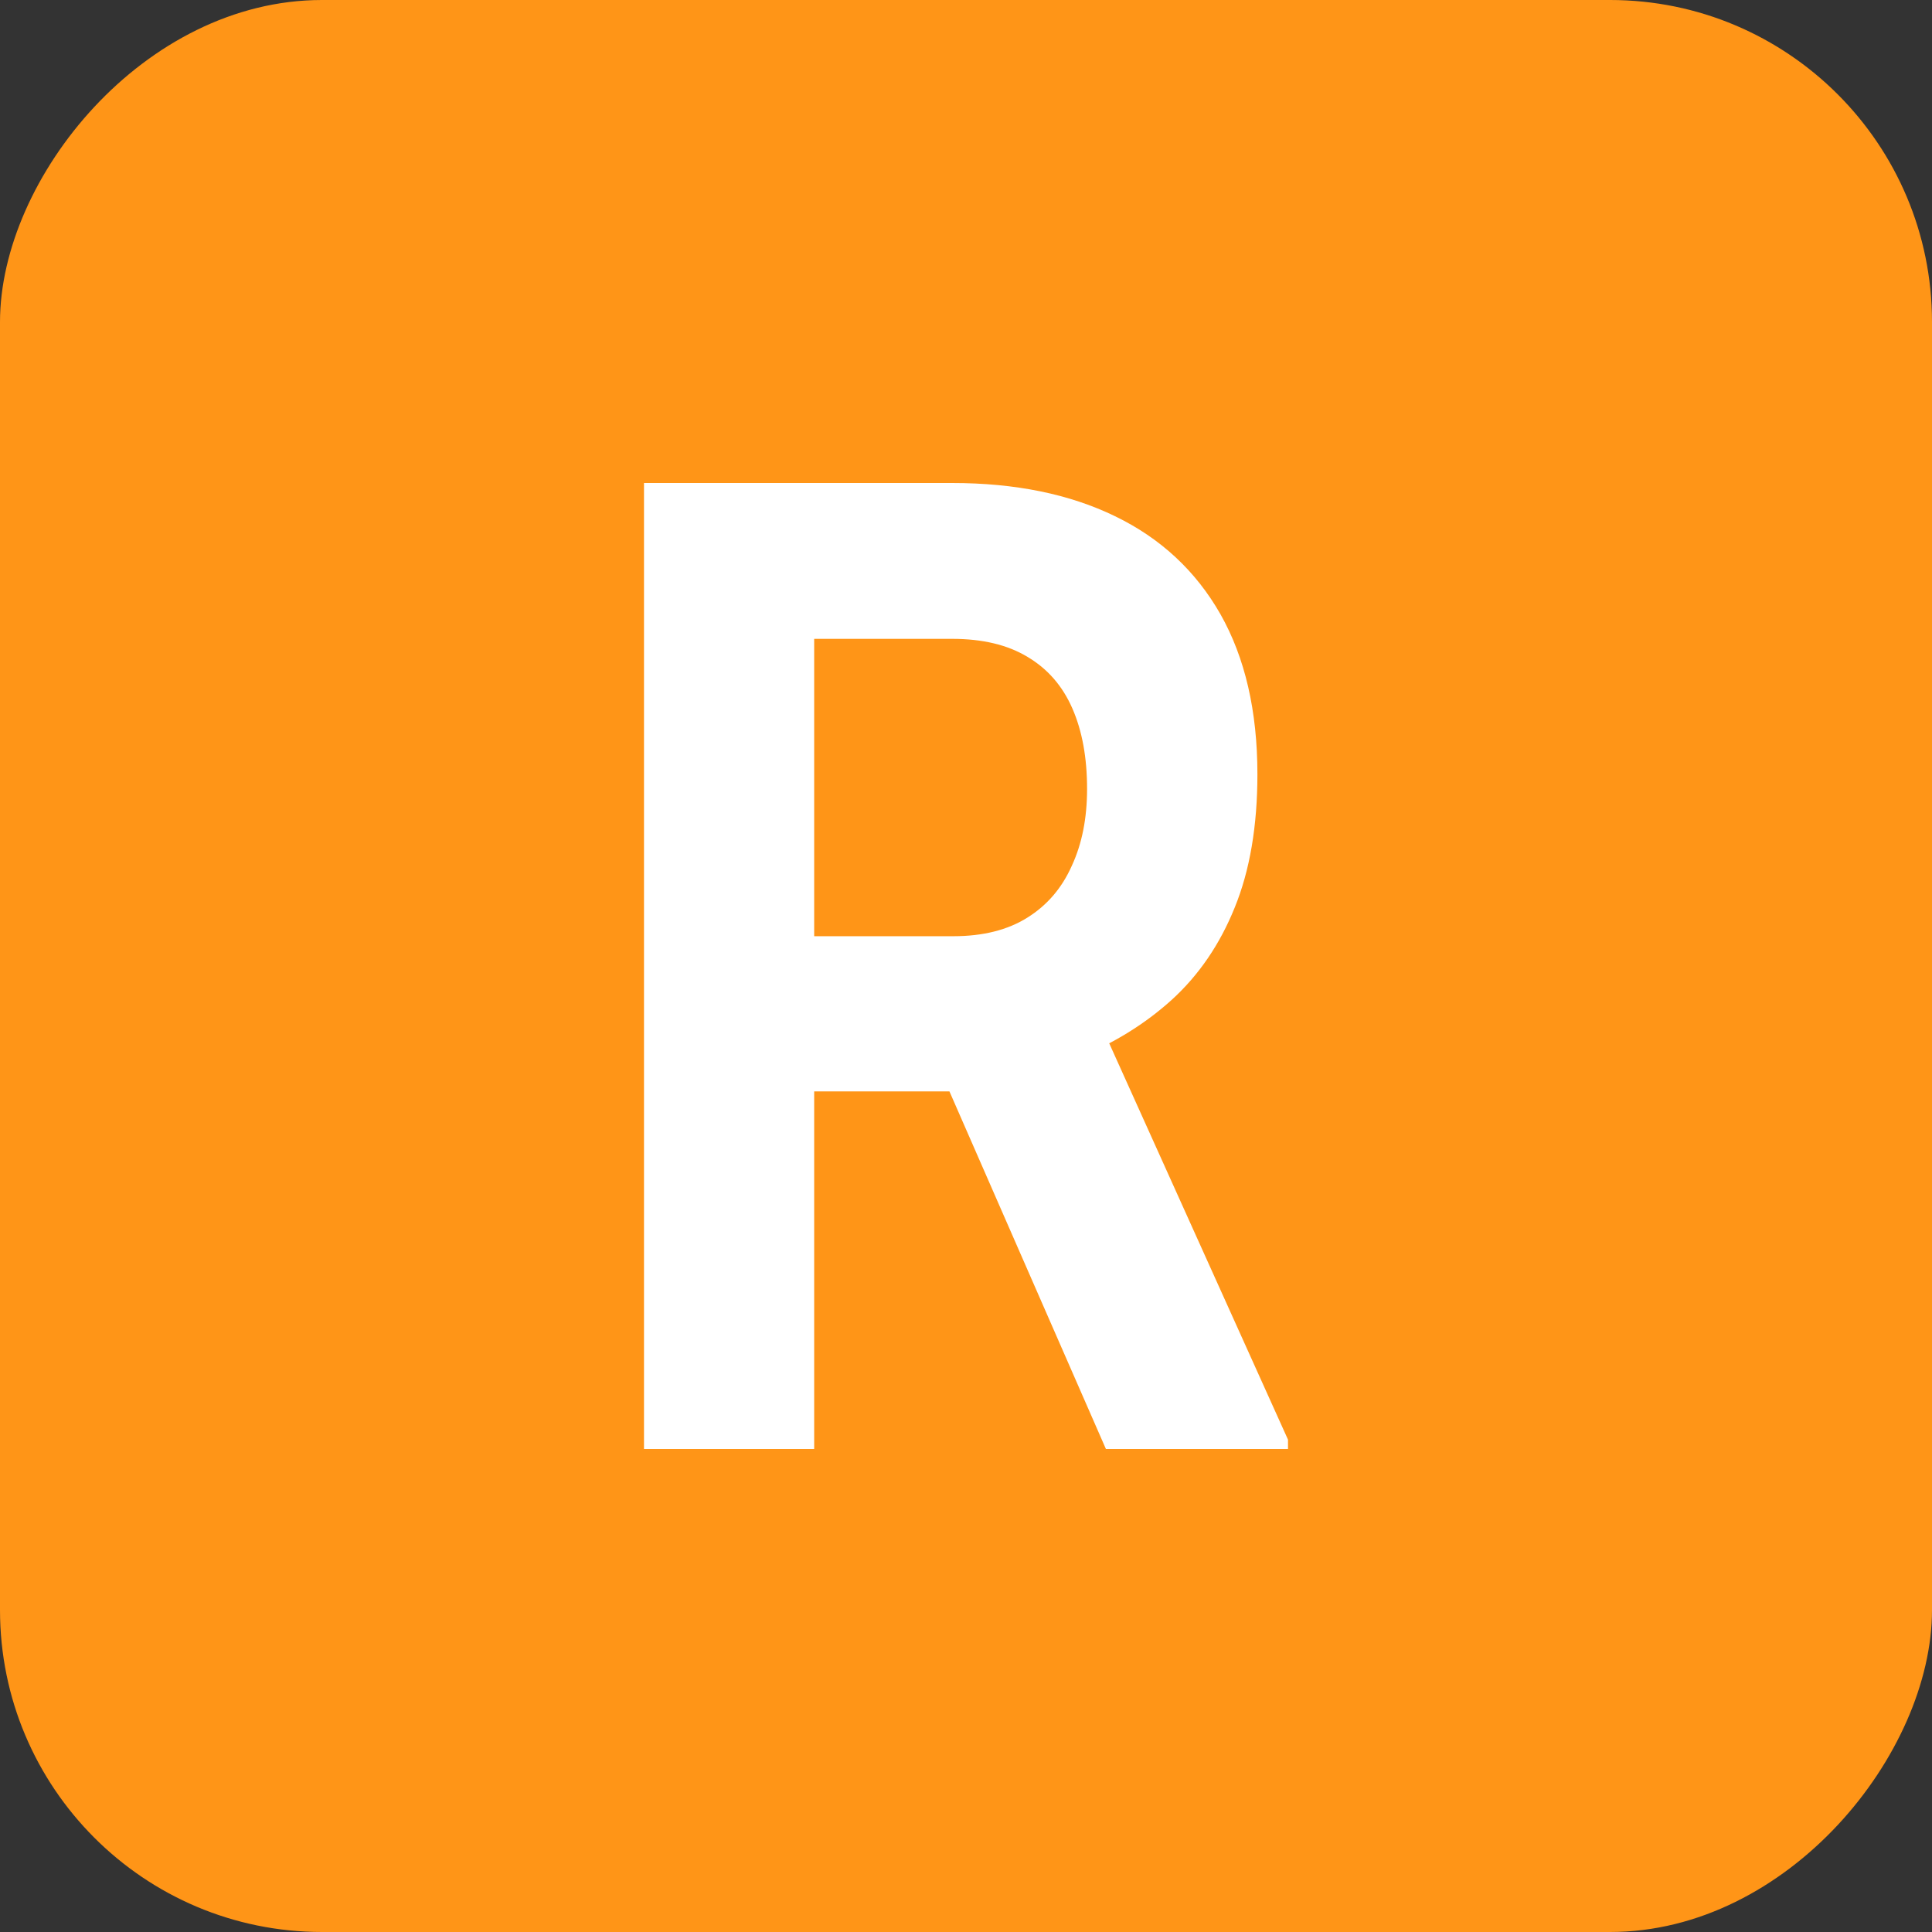
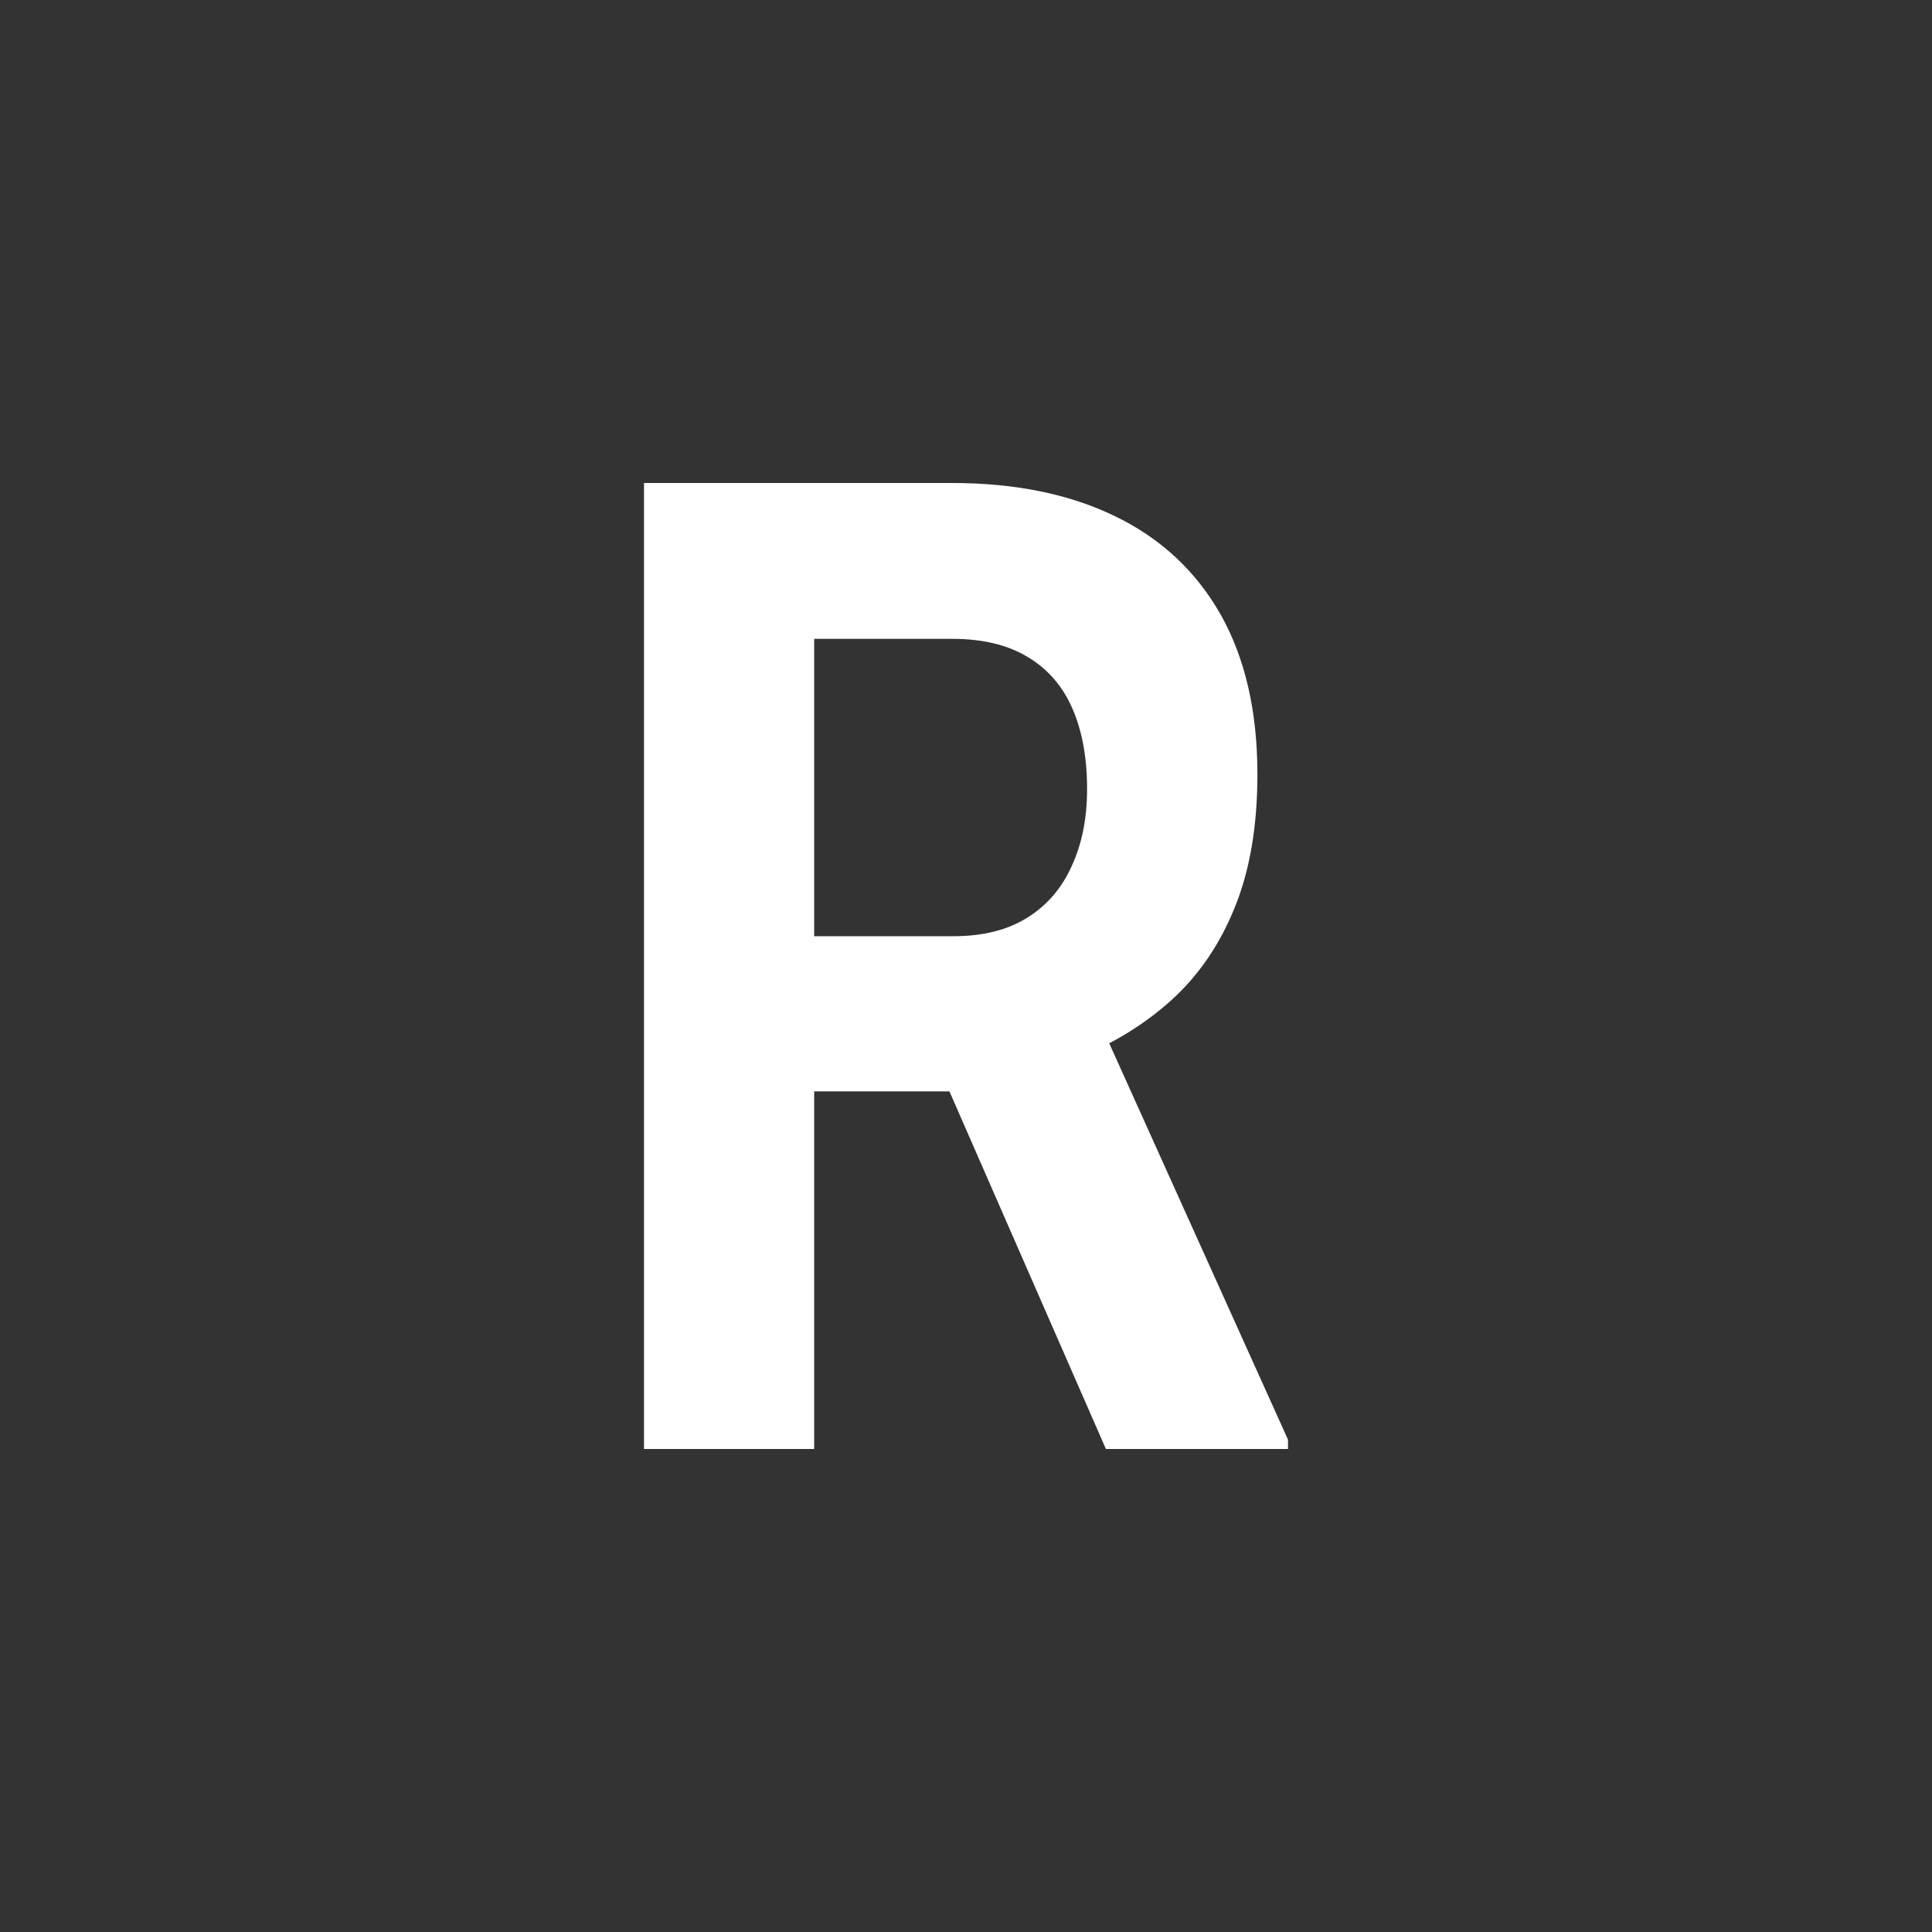
<svg xmlns="http://www.w3.org/2000/svg" width="12" height="12" viewBox="0 0 12 12" fill="none">
  <rect x="0" y="0" width="12" height="12" fill="#333333" stroke="none" />
  <g id="point_R">
-     <rect id="Rectangle 30" width="12" height="12" rx="2" transform="matrix(1 0 0 -1 0 12)" fill="#FF9517" />
    <path id="R" d="M4 3H5.914C6.306 3 6.643 3.069 6.925 3.206C7.209 3.343 7.428 3.547 7.581 3.816C7.733 4.085 7.81 4.416 7.81 4.809C7.81 5.13 7.763 5.407 7.669 5.637C7.577 5.865 7.447 6.056 7.278 6.21C7.111 6.361 6.915 6.482 6.689 6.573L6.354 6.779H4.691L4.684 5.815H5.921C6.106 5.815 6.26 5.776 6.382 5.699C6.505 5.622 6.596 5.515 6.657 5.378C6.721 5.24 6.752 5.081 6.752 4.9C6.752 4.707 6.722 4.541 6.661 4.401C6.6 4.261 6.507 4.154 6.382 4.08C6.258 4.005 6.102 3.968 5.914 3.968H5.057V9H4V3ZM6.869 9L5.699 6.326L6.816 6.317L8 8.942V9H6.869Z" fill="white" />
  </g>
</svg>